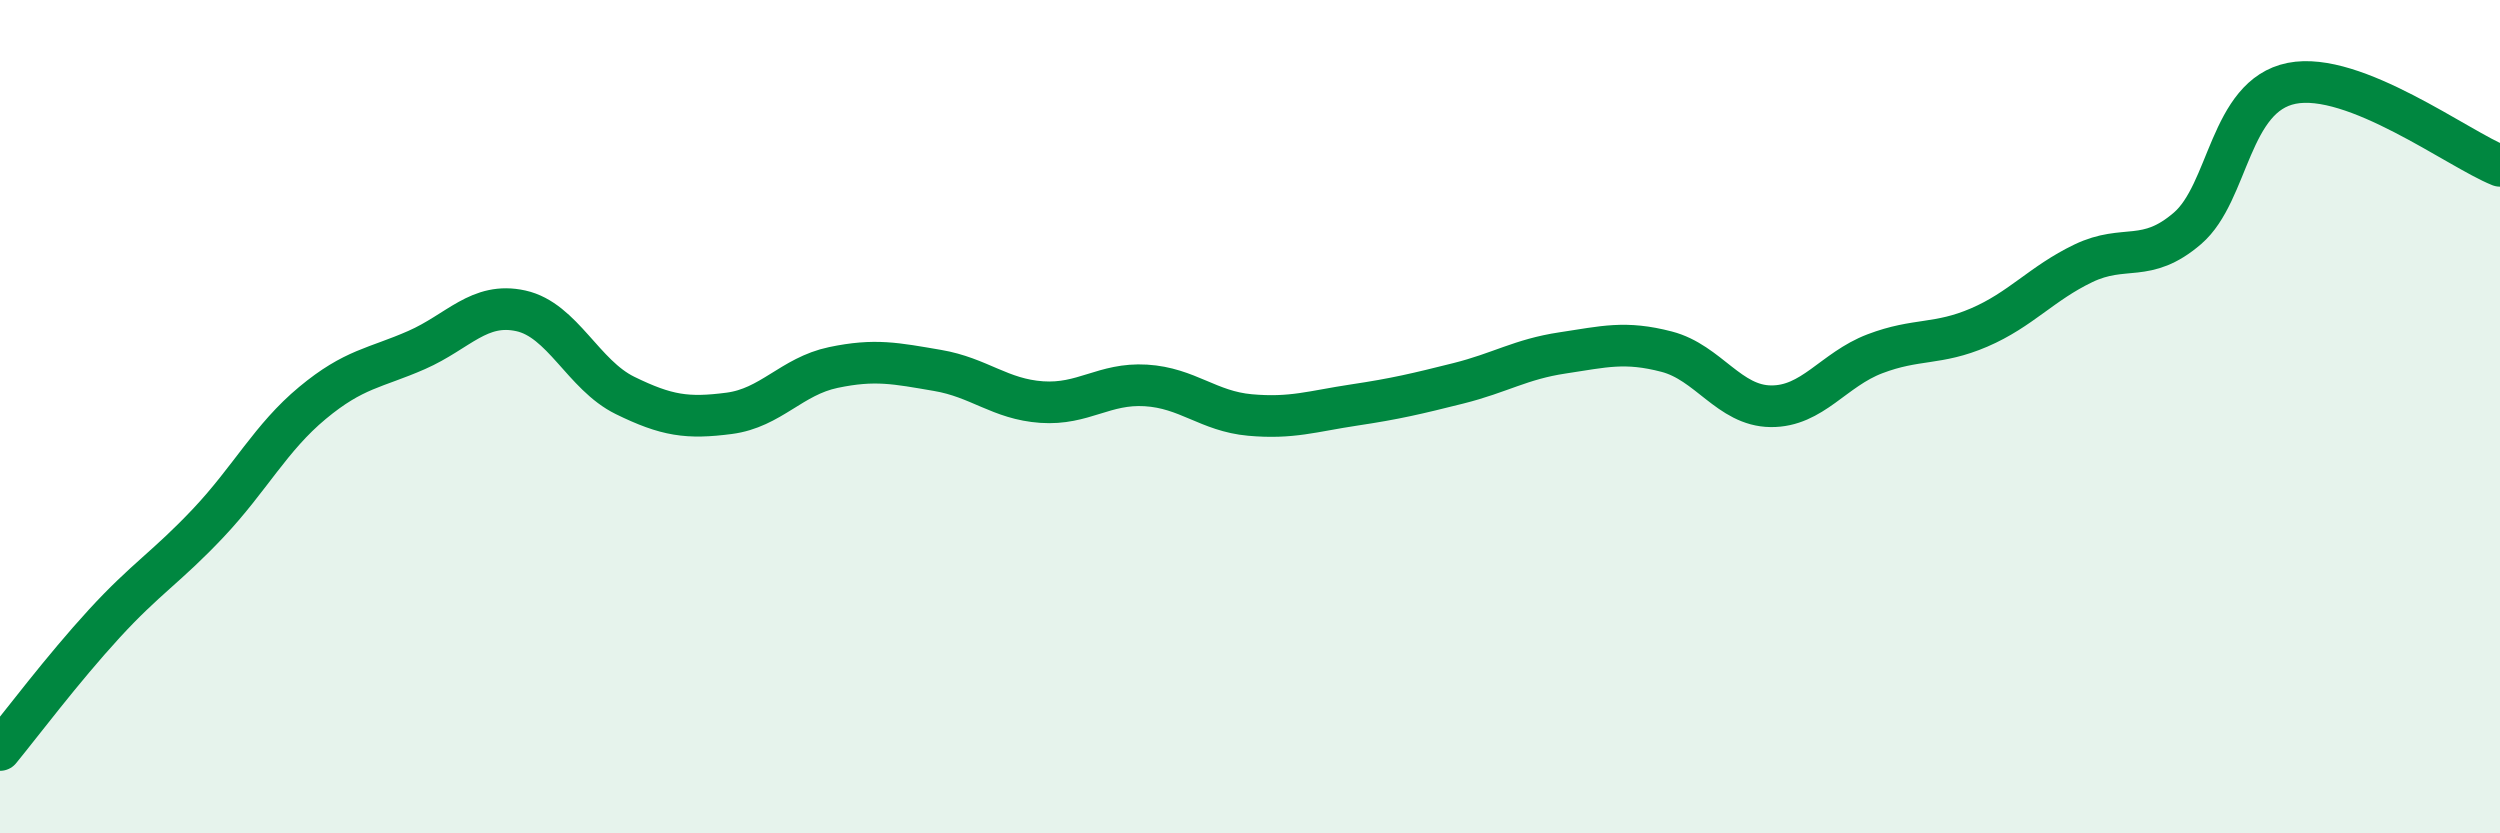
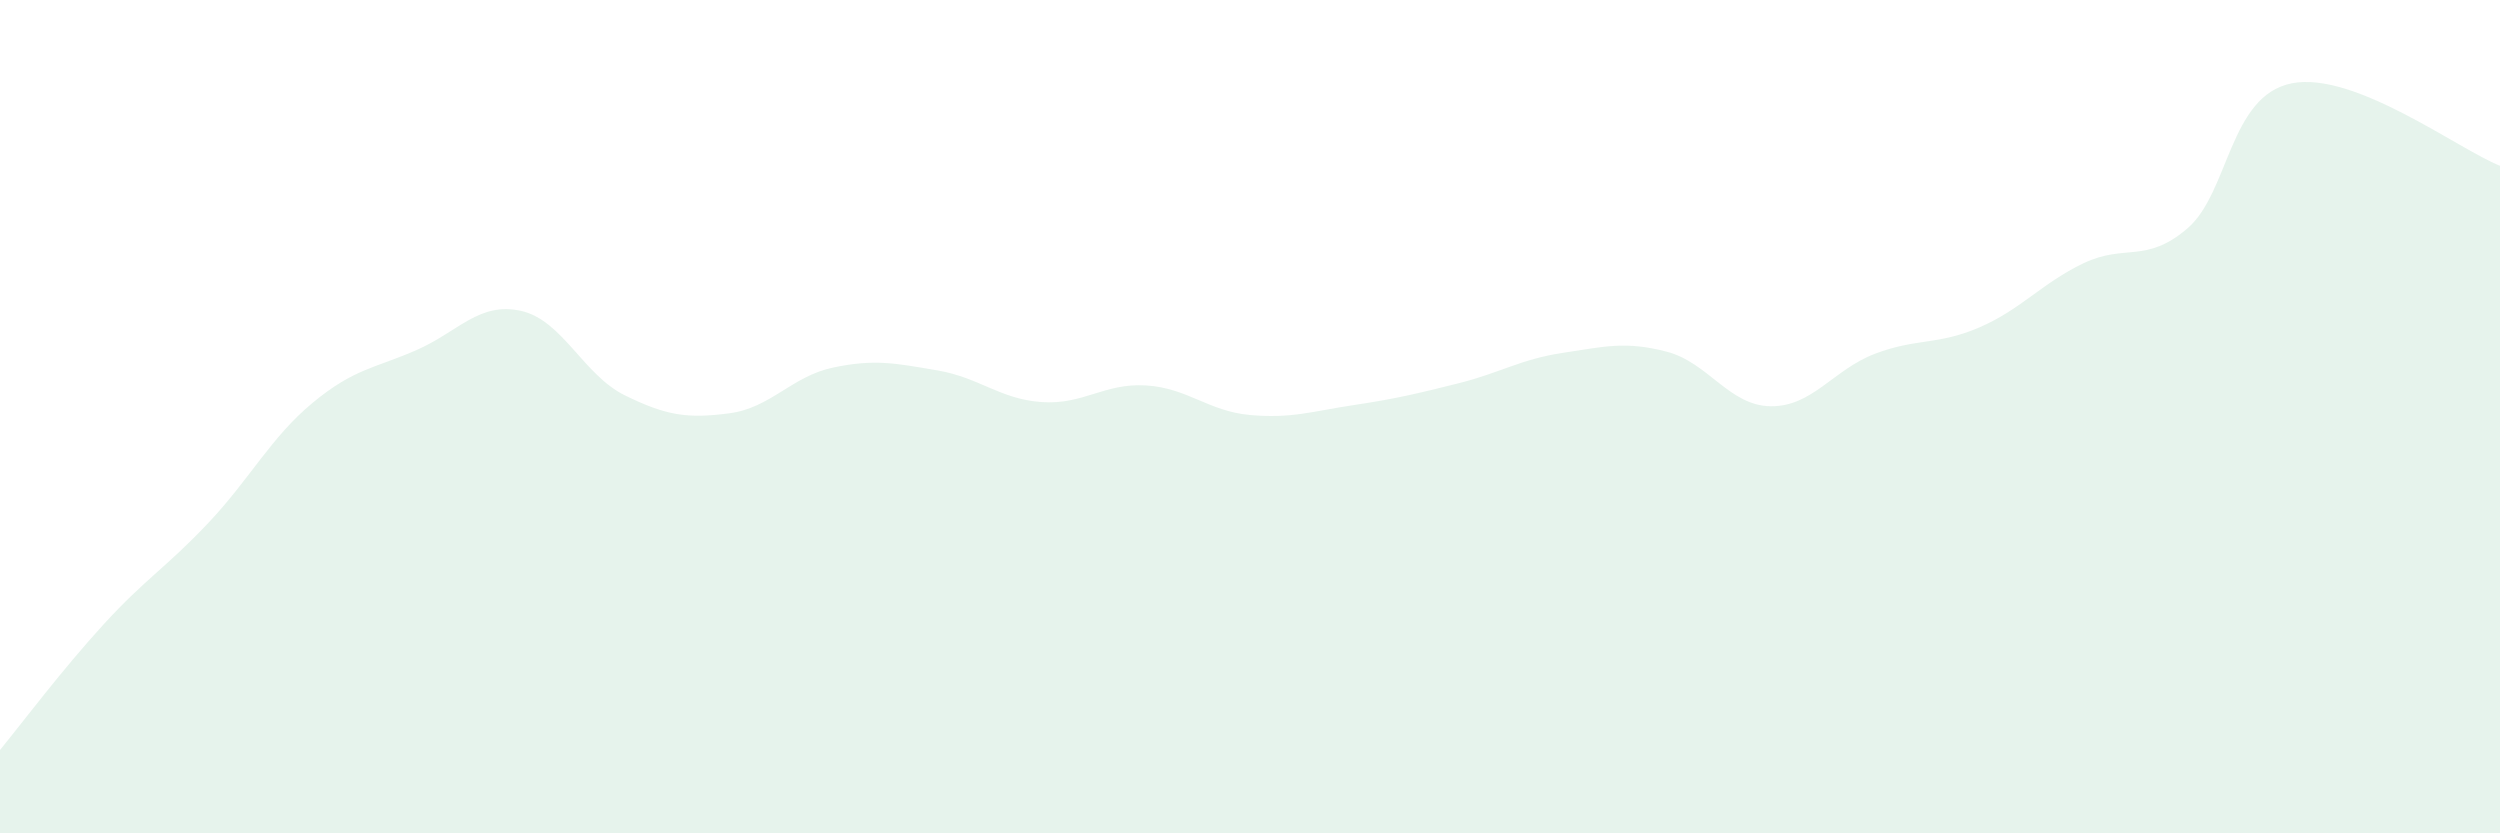
<svg xmlns="http://www.w3.org/2000/svg" width="60" height="20" viewBox="0 0 60 20">
  <path d="M 0,18 C 0.5,17.39 1.5,16.06 2.5,14.97 C 3.5,13.88 4,13.61 5,12.55 C 6,11.49 6.5,10.5 7.5,9.67 C 8.5,8.84 9,8.84 10,8.4 C 11,7.96 11.5,7.24 12.5,7.46 C 13.5,7.68 14,9 15,9.49 C 16,9.98 16.5,10.05 17.5,9.92 C 18.5,9.79 19,9.03 20,8.82 C 21,8.61 21.5,8.72 22.5,8.89 C 23.5,9.06 24,9.58 25,9.65 C 26,9.72 26.5,9.19 27.5,9.25 C 28.5,9.31 29,9.87 30,9.96 C 31,10.05 31.5,9.87 32.5,9.72 C 33.5,9.57 34,9.45 35,9.2 C 36,8.95 36.5,8.62 37.5,8.47 C 38.5,8.32 39,8.18 40,8.44 C 41,8.7 41.5,9.74 42.5,9.75 C 43.5,9.76 44,8.87 45,8.49 C 46,8.11 46.5,8.29 47.5,7.86 C 48.5,7.43 49,6.8 50,6.32 C 51,5.84 51.5,6.34 52.5,5.48 C 53.5,4.62 53.5,2.3 55,2 C 56.5,1.7 59,3.58 60,3.98L60 20L0 20Z" fill="#008740" opacity="0.1" stroke-linecap="round" stroke-linejoin="round" />
-   <path d="M 0,18 C 0.5,17.39 1.5,16.06 2.5,14.97 C 3.5,13.88 4,13.61 5,12.55 C 6,11.49 6.5,10.5 7.5,9.67 C 8.5,8.84 9,8.84 10,8.4 C 11,7.96 11.5,7.24 12.5,7.46 C 13.5,7.68 14,9 15,9.49 C 16,9.98 16.5,10.05 17.5,9.92 C 18.5,9.79 19,9.03 20,8.82 C 21,8.61 21.5,8.72 22.5,8.89 C 23.5,9.06 24,9.58 25,9.65 C 26,9.72 26.5,9.19 27.5,9.25 C 28.5,9.31 29,9.87 30,9.96 C 31,10.05 31.5,9.87 32.5,9.72 C 33.5,9.57 34,9.45 35,9.2 C 36,8.95 36.5,8.62 37.5,8.47 C 38.5,8.32 39,8.18 40,8.44 C 41,8.7 41.5,9.74 42.5,9.75 C 43.5,9.76 44,8.87 45,8.49 C 46,8.11 46.5,8.29 47.5,7.86 C 48.5,7.43 49,6.8 50,6.32 C 51,5.84 51.5,6.34 52.5,5.48 C 53.5,4.62 53.5,2.3 55,2 C 56.5,1.7 59,3.58 60,3.98" stroke="#008740" stroke-width="1" fill="none" stroke-linecap="round" stroke-linejoin="round" />
</svg>